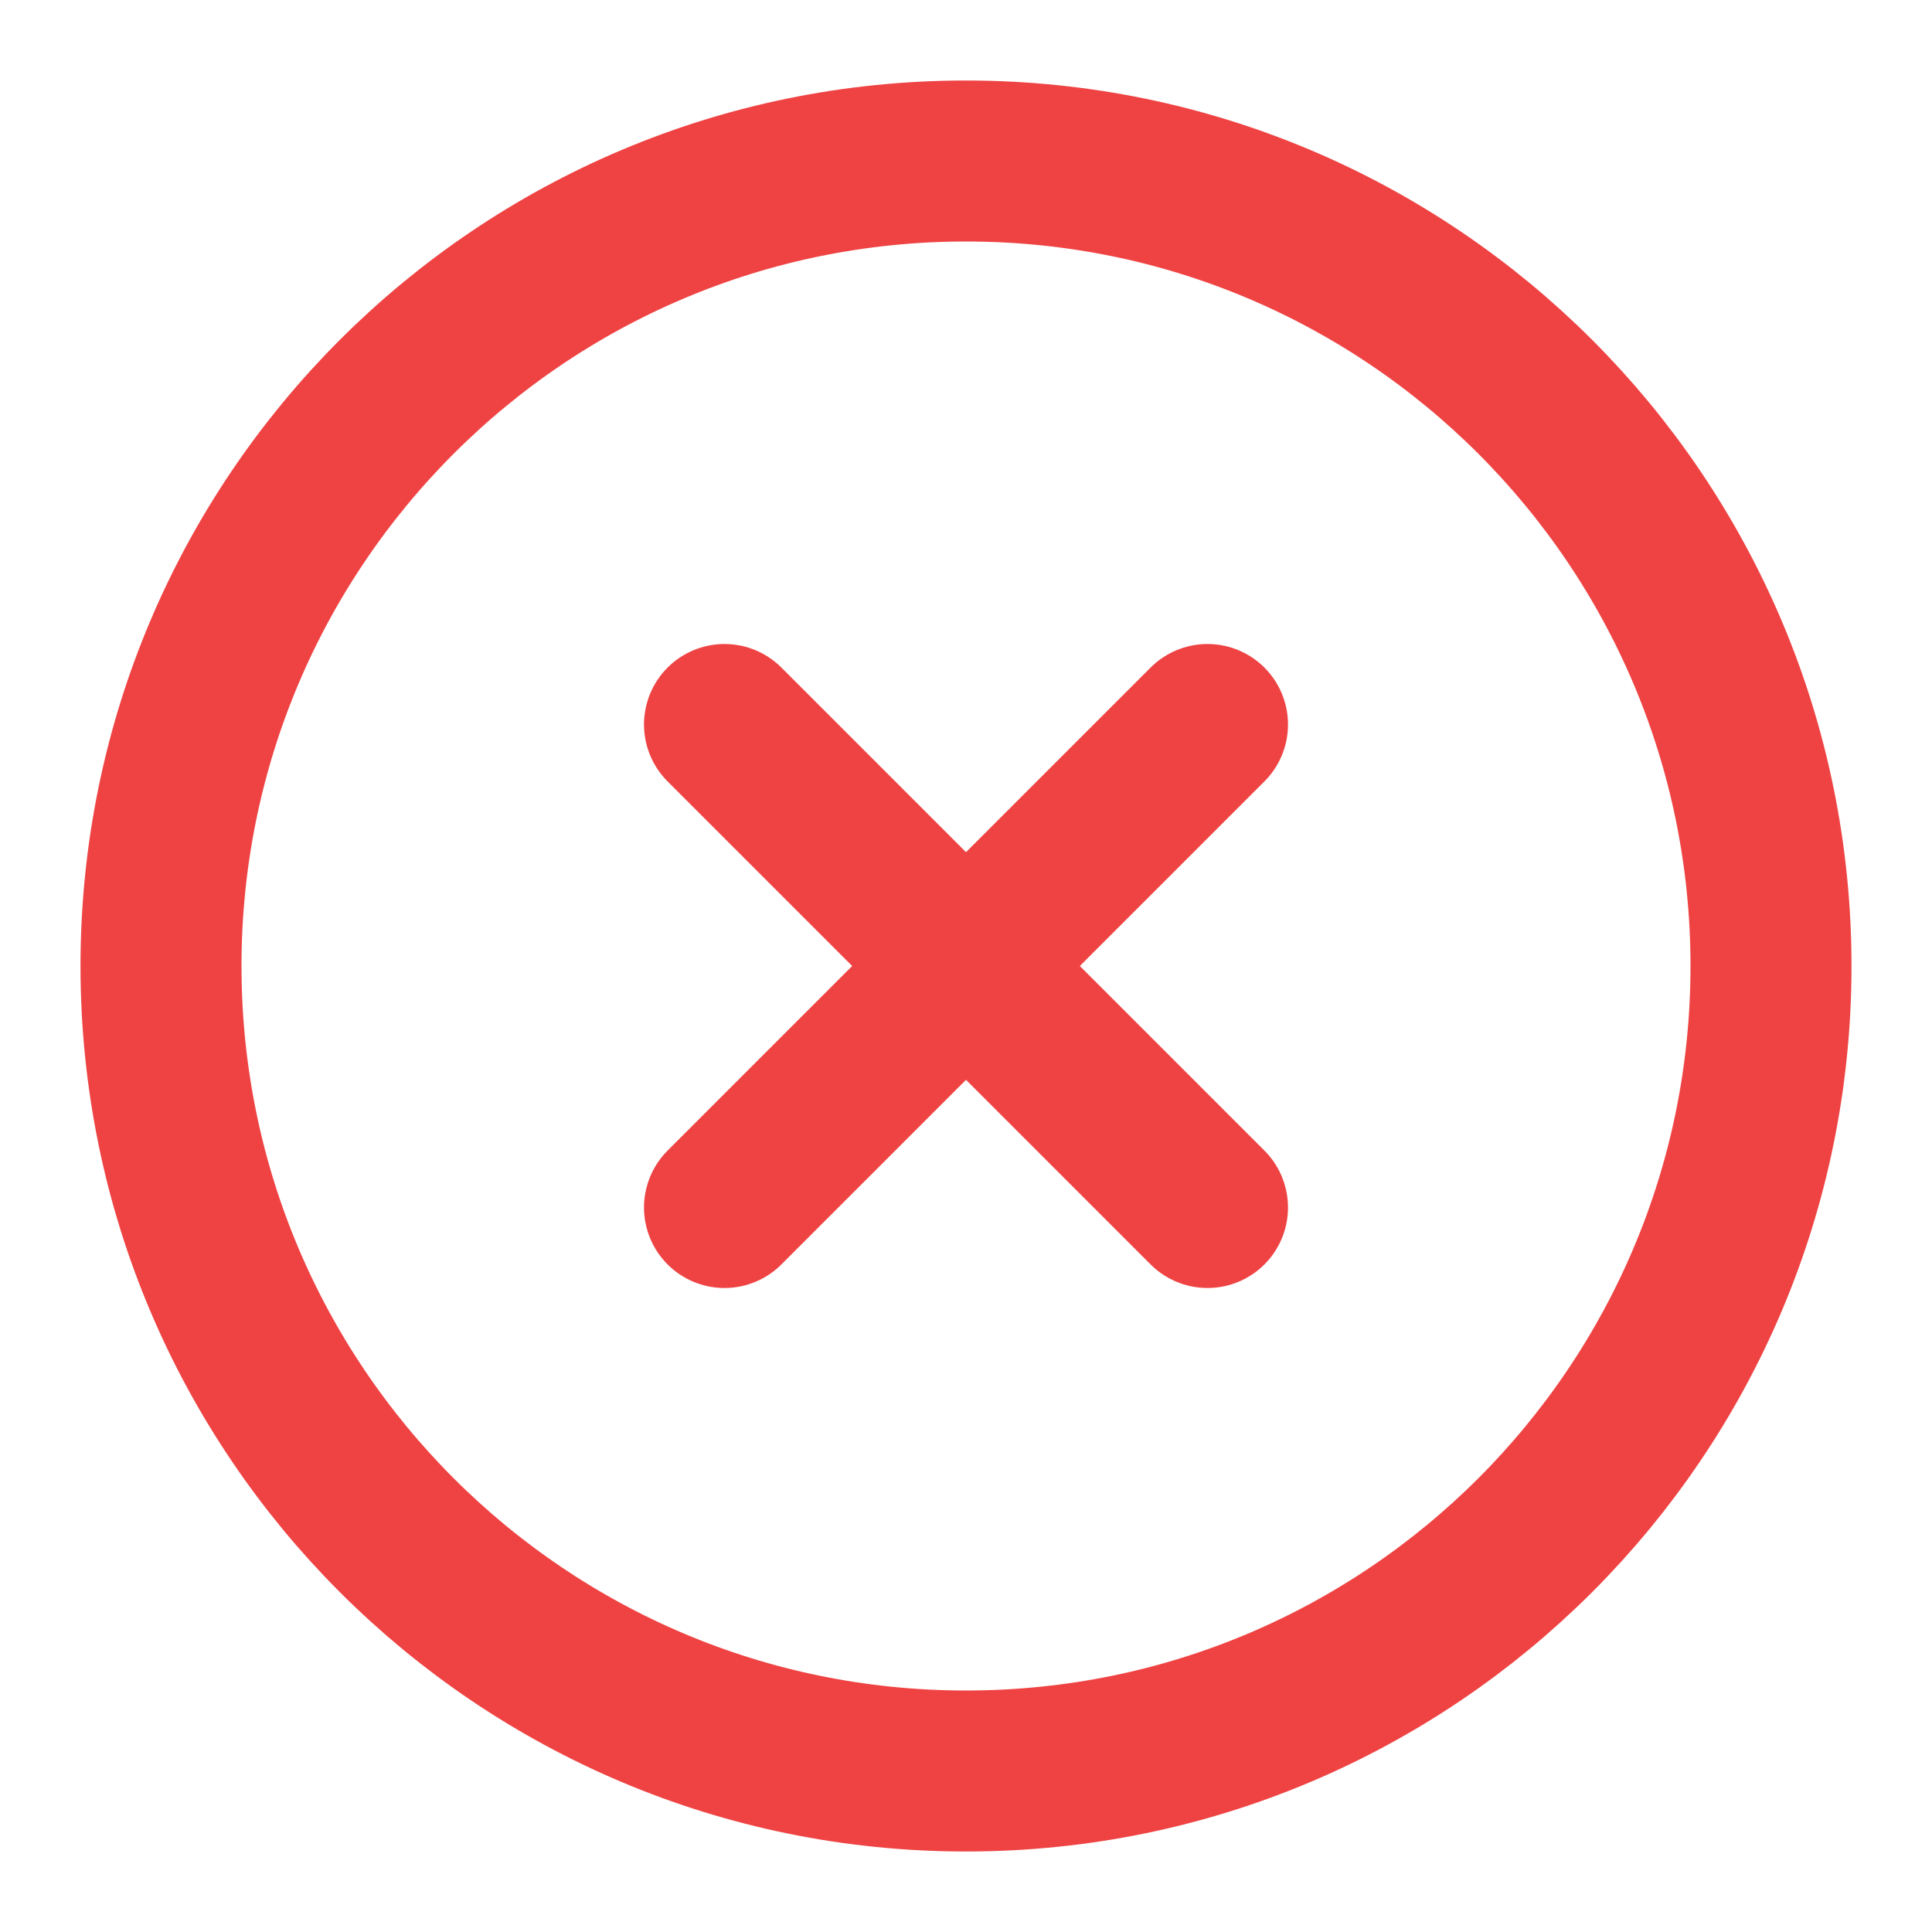
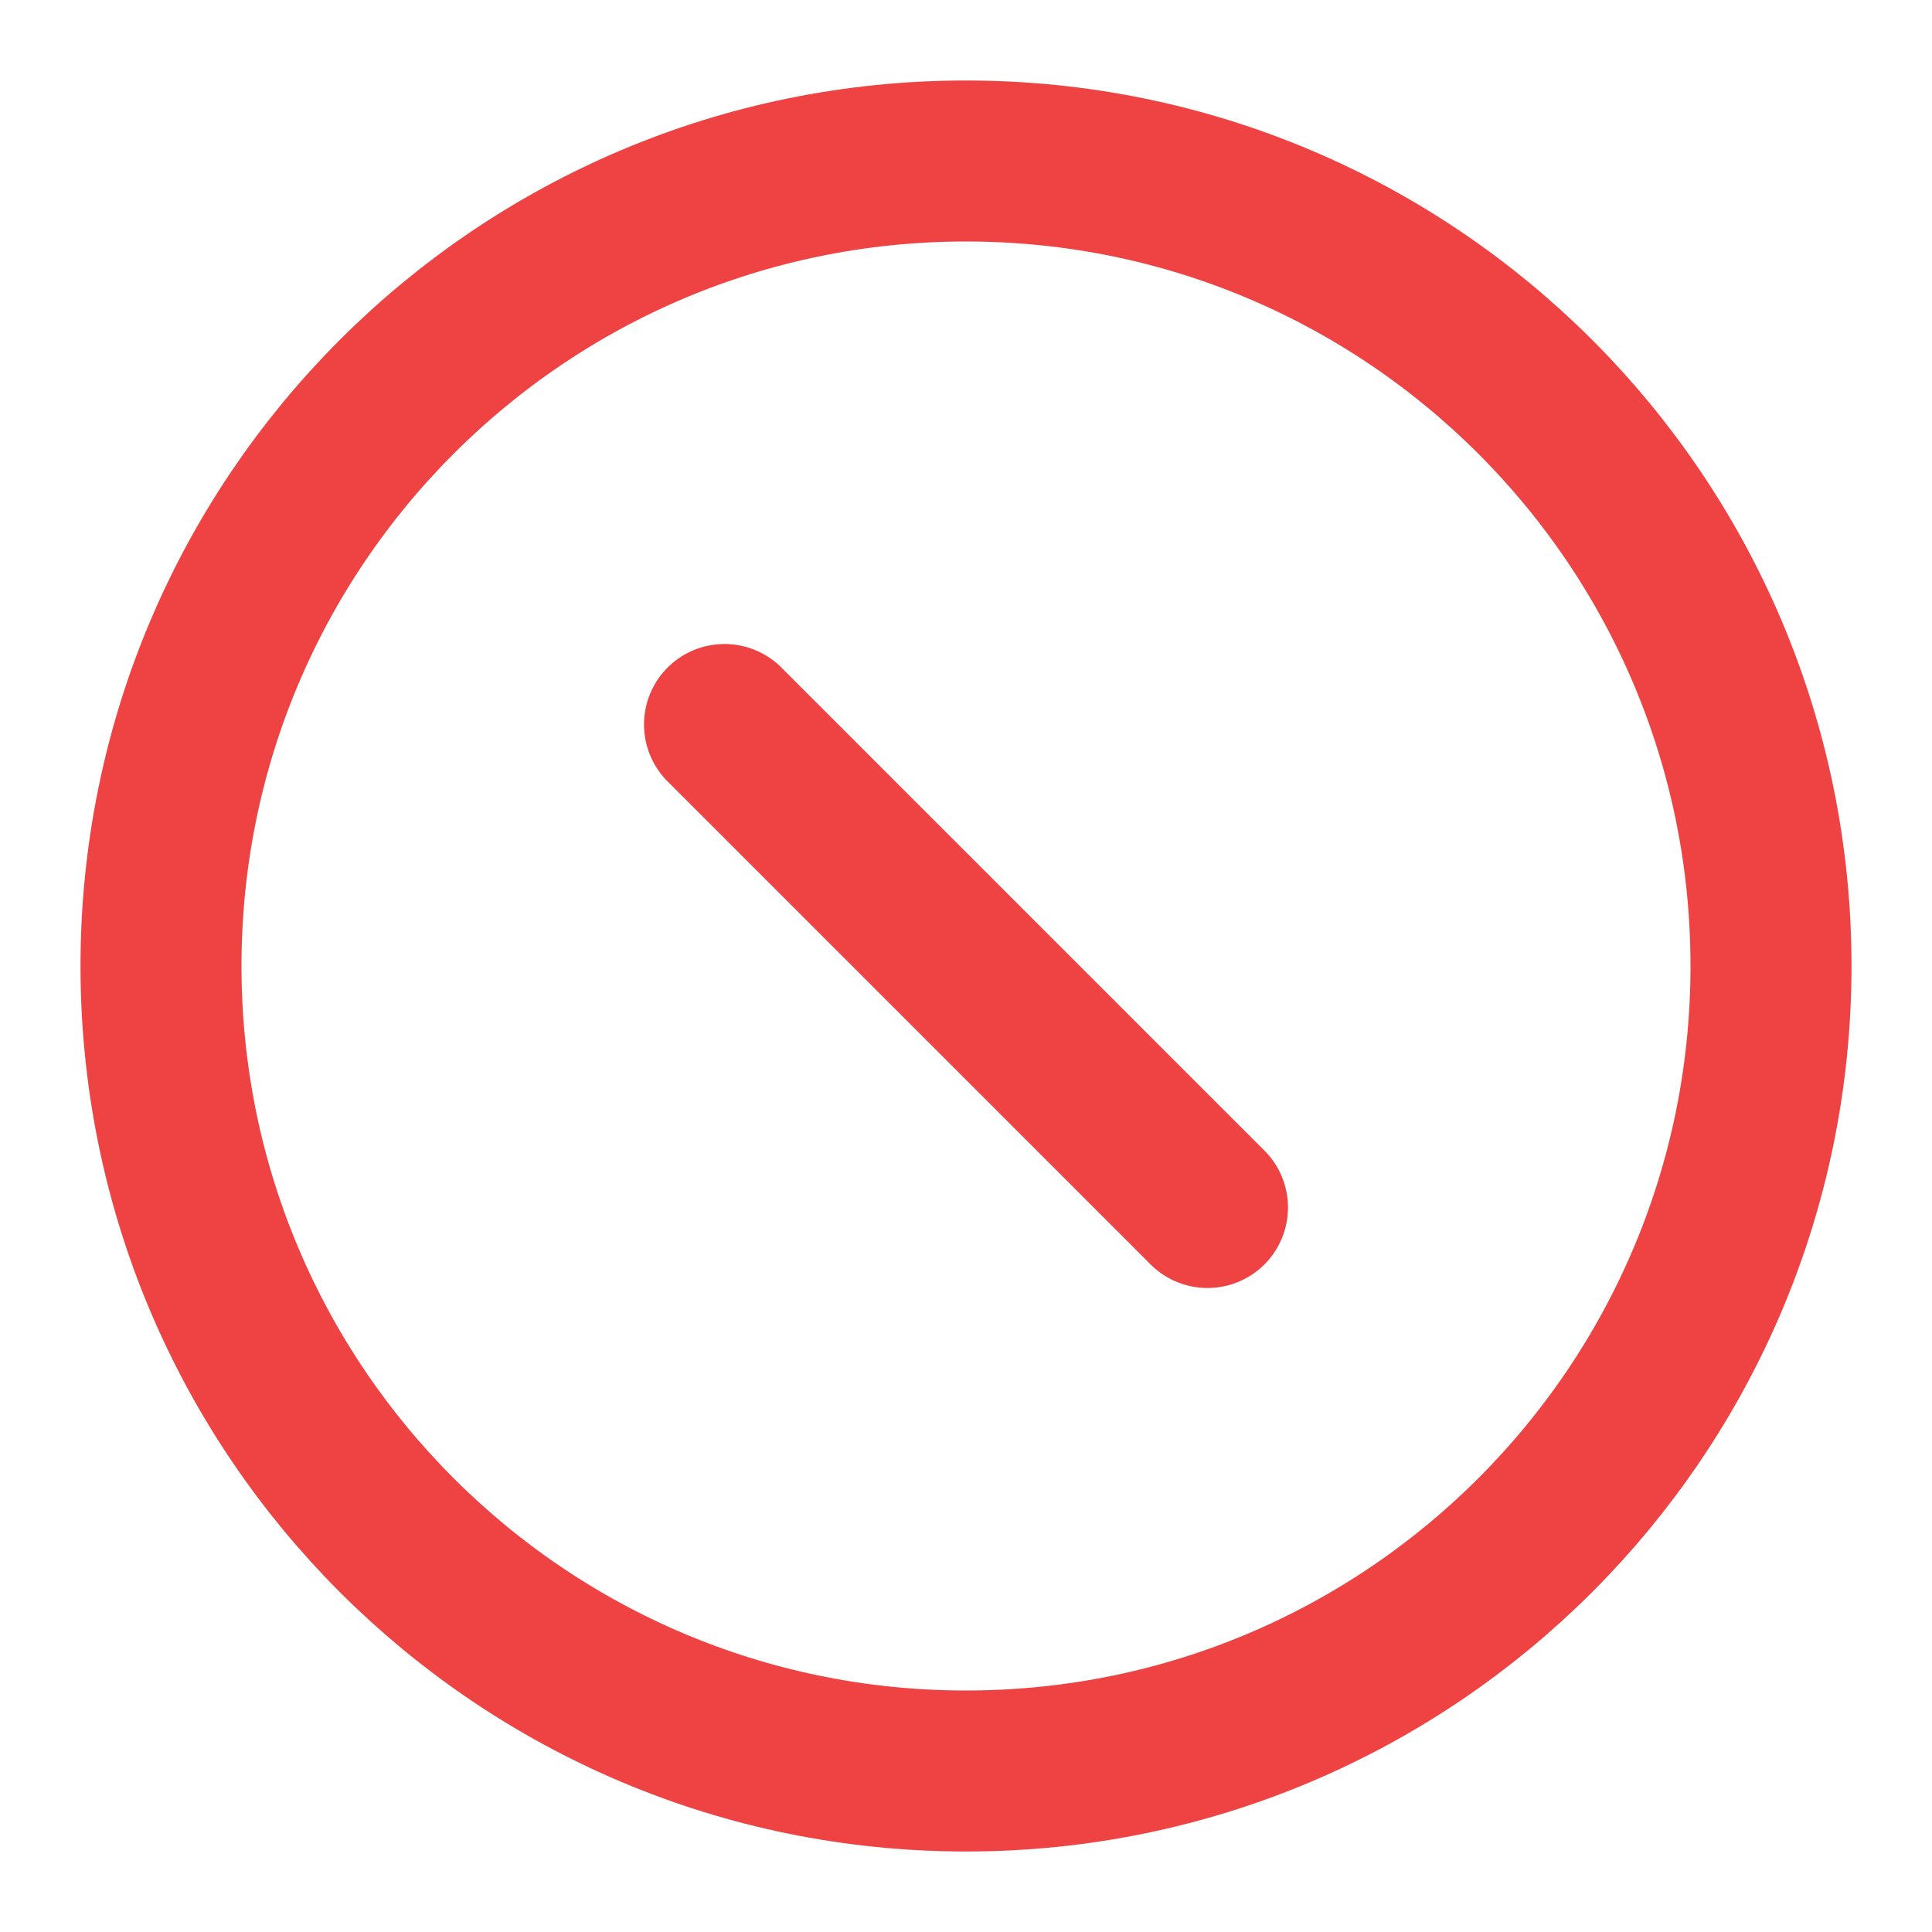
<svg xmlns="http://www.w3.org/2000/svg" width="24" height="24" viewBox="0 0 24 24" fill="none">
  <path d="M12 22C17.523 22 22 17.523 22 12C22 6.477 17.523 2 12 2C6.477 2 2 6.477 2 12C2 17.523 6.477 22 12 22Z" stroke="#EF4343" stroke-width="2" stroke-linecap="round" stroke-linejoin="round" />
-   <path d="M15 9L9 15" stroke="#EF4343" stroke-width="2" stroke-linecap="round" stroke-linejoin="round" />
  <path d="M9 9L15 15" stroke="#EF4343" stroke-width="2" stroke-linecap="round" stroke-linejoin="round" />
</svg>